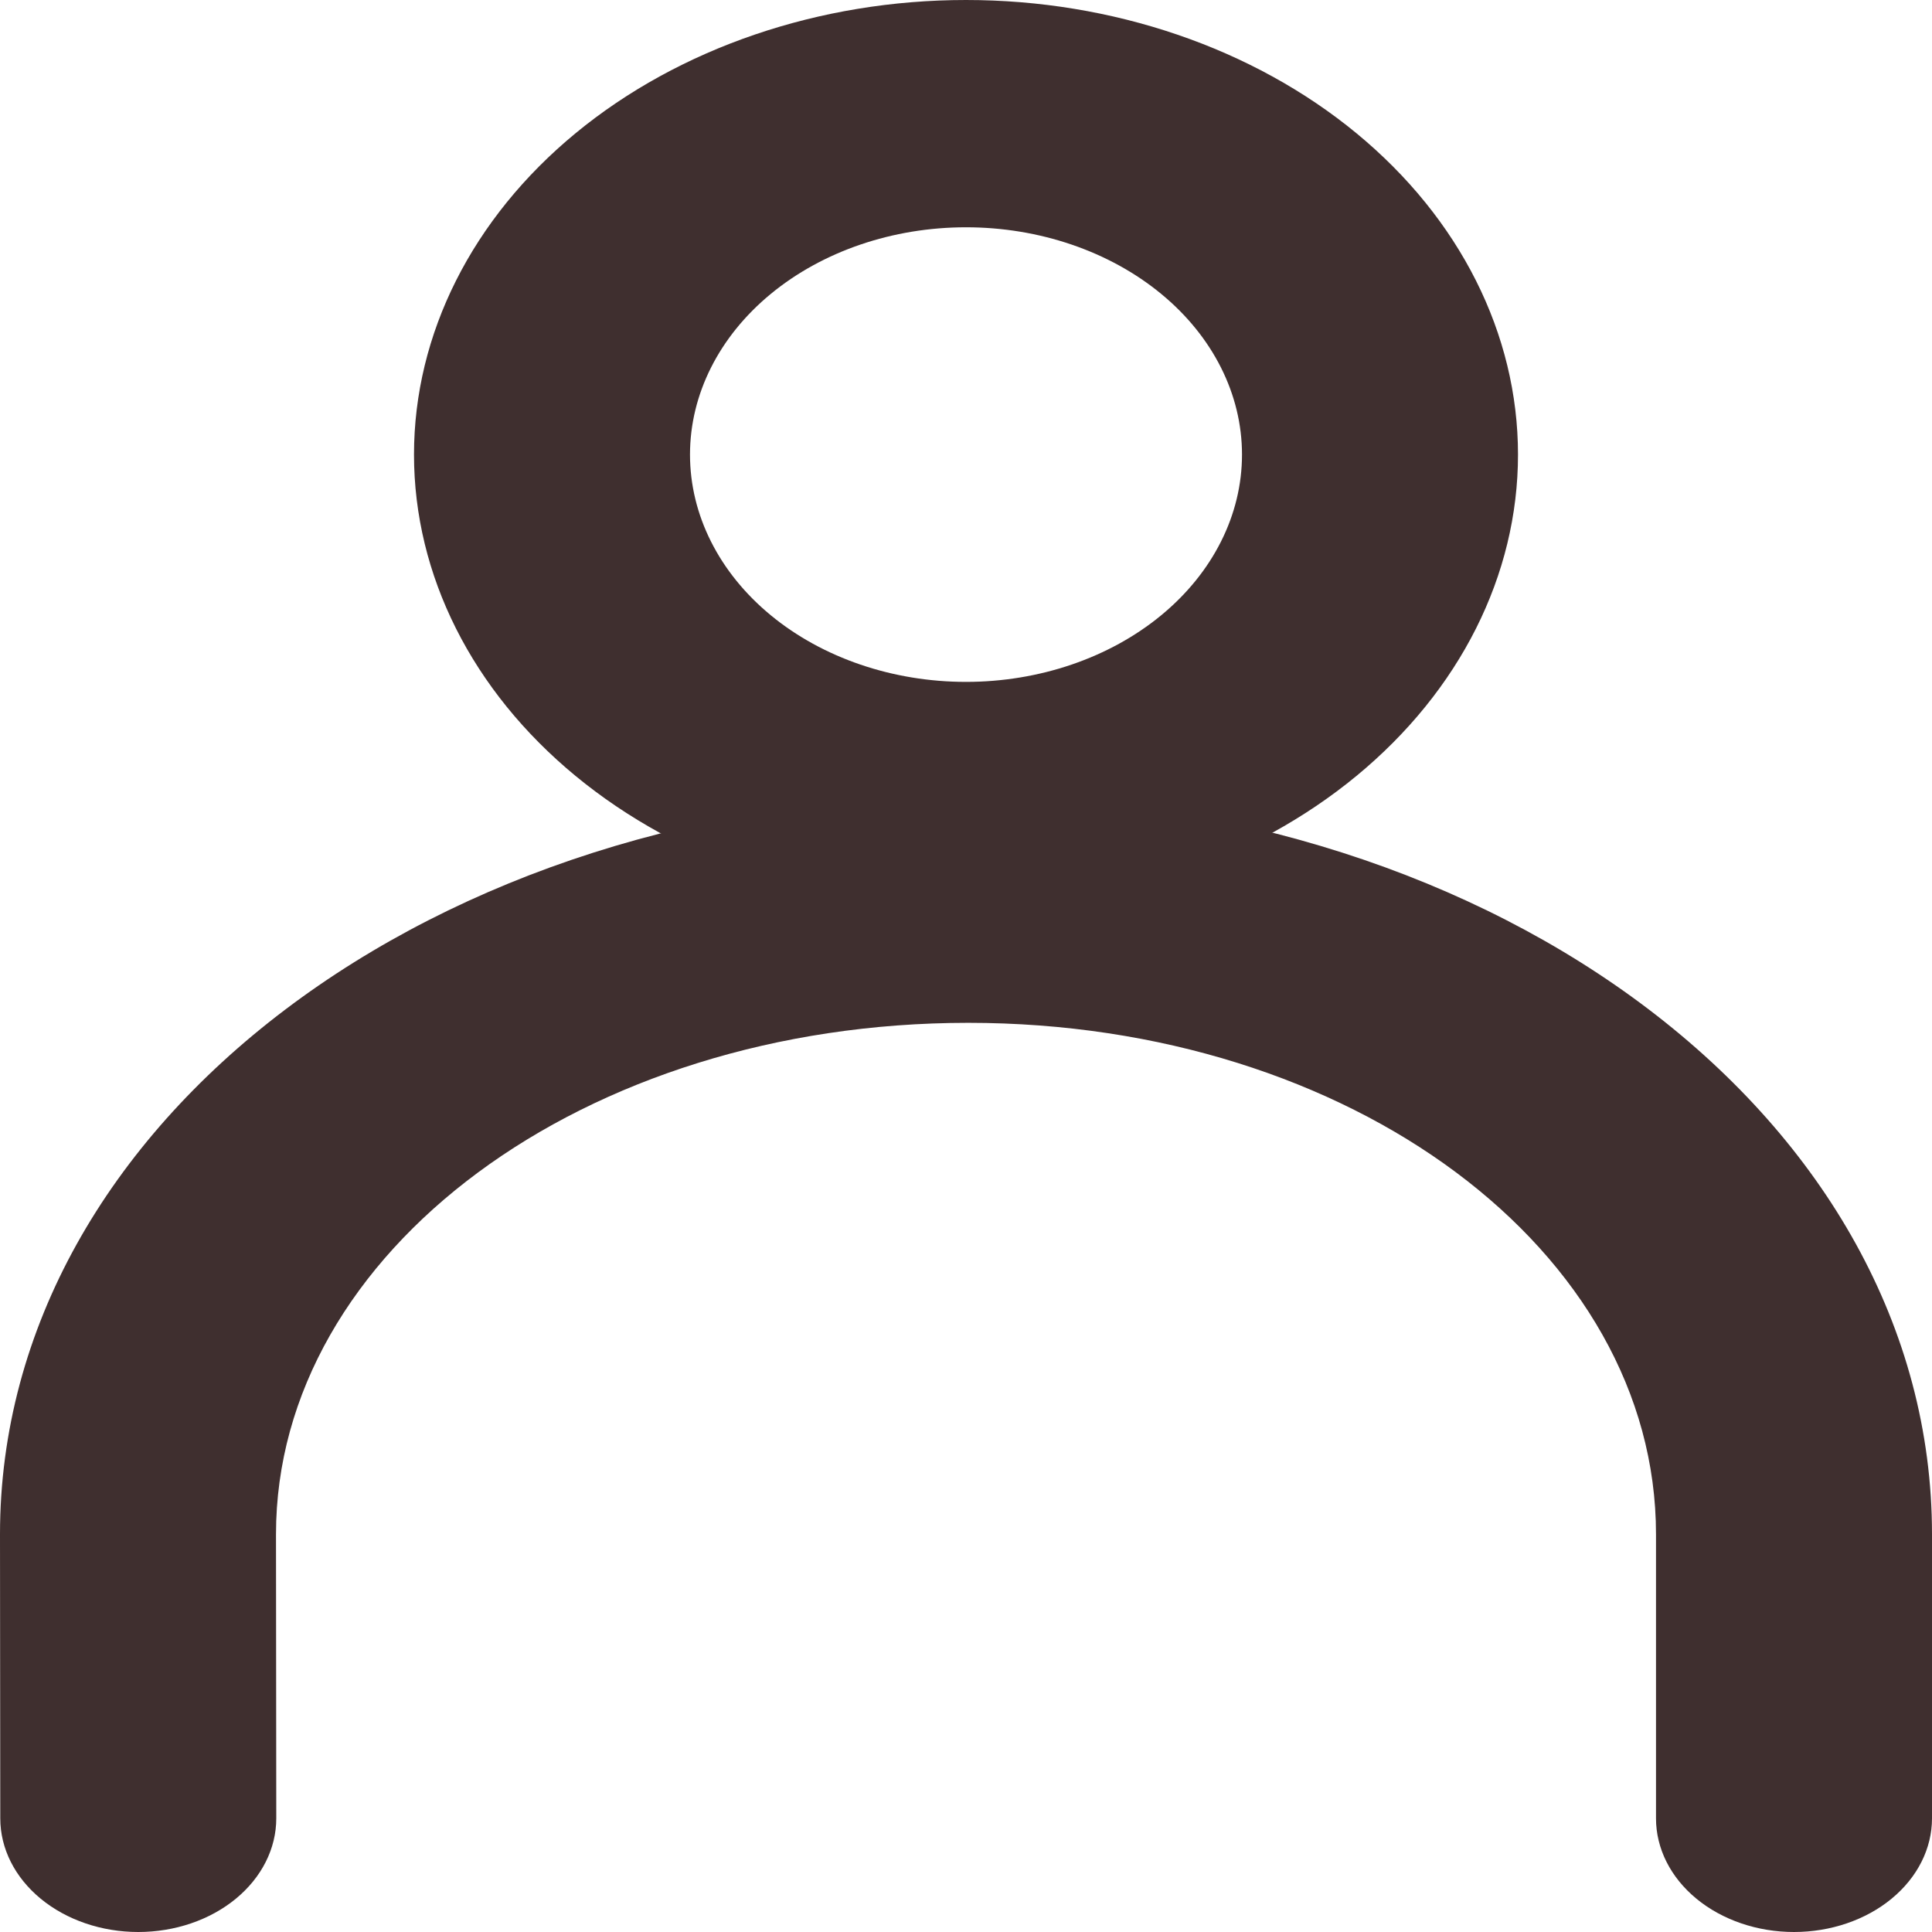
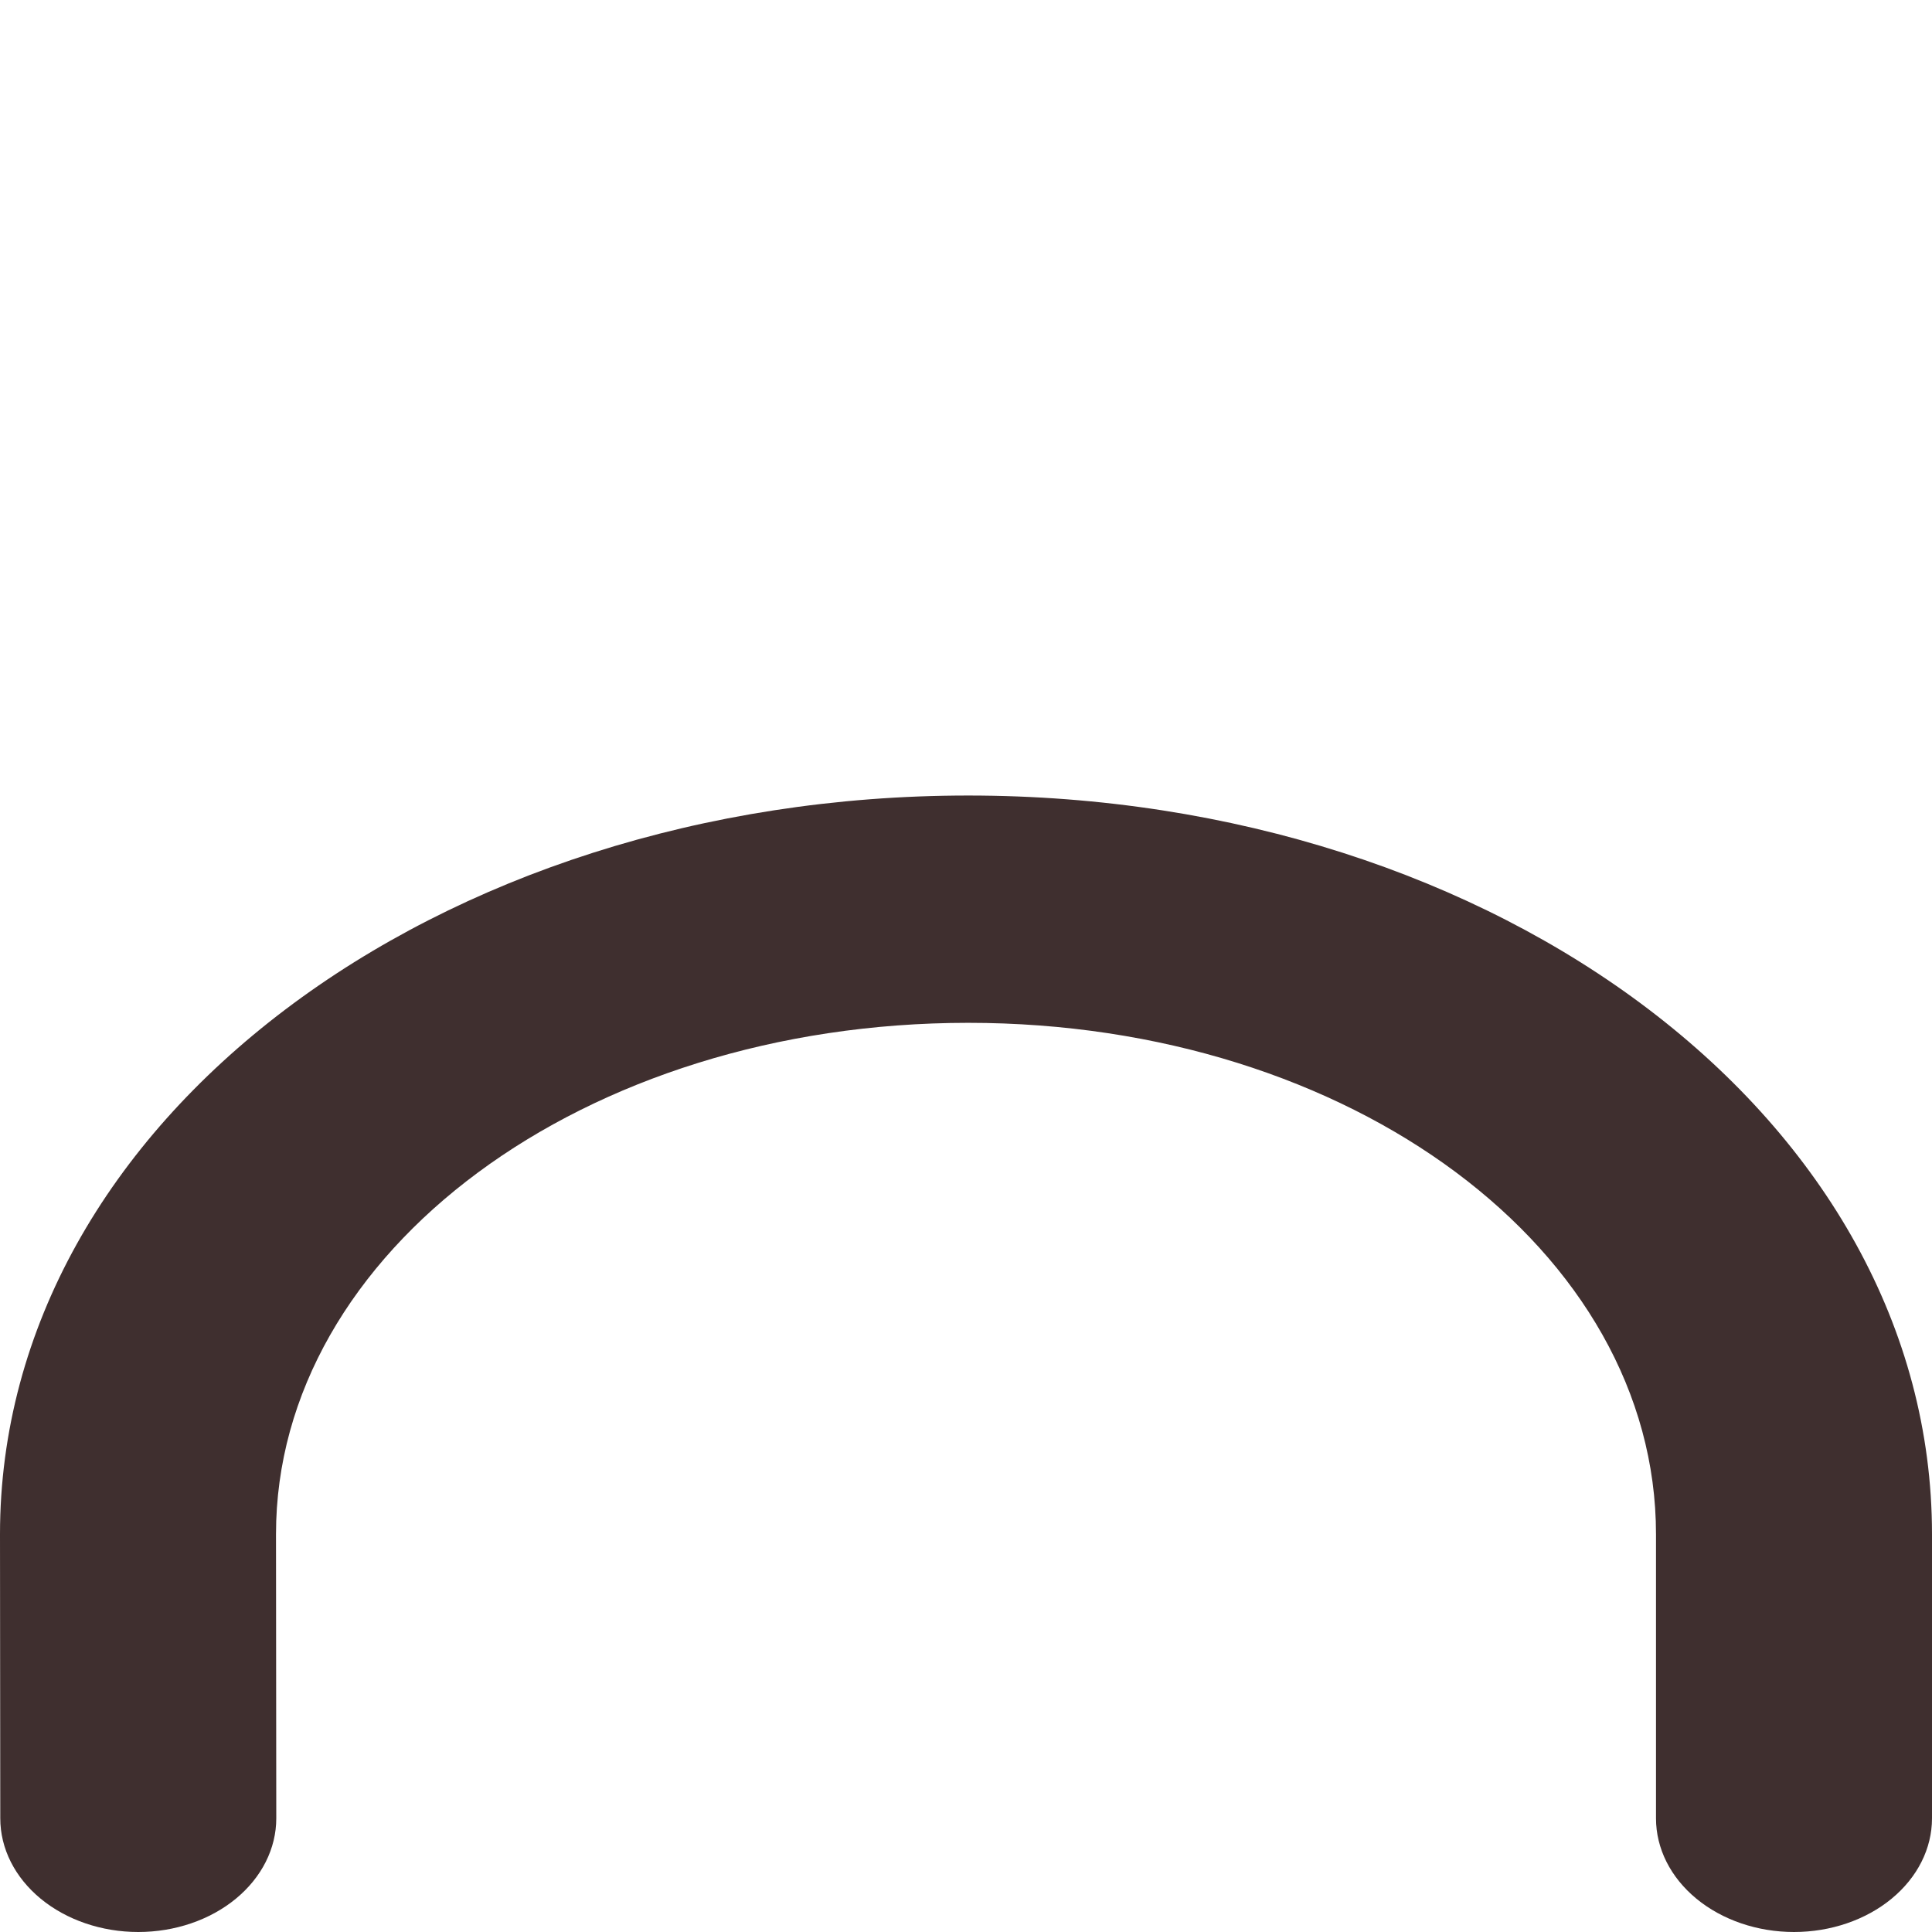
<svg xmlns="http://www.w3.org/2000/svg" width="126" height="126" viewBox="0 0 126 126" fill="none">
-   <path fill-rule="evenodd" clip-rule="evenodd" d="M27 29.647C27 37.51 30.793 45.051 37.544 50.611C44.295 56.171 53.452 59.294 63 59.294C72.548 59.294 81.704 56.171 88.456 50.611C95.207 45.051 99 37.51 99 29.647C99 21.784 95.207 14.243 88.456 8.683C81.704 3.124 72.548 0 63 0C53.452 0 44.295 3.124 37.544 8.683C30.793 14.243 27 21.784 27 29.647ZM81 29.647C81 33.578 79.104 37.349 75.728 40.129C72.352 42.909 67.774 44.471 63 44.471C58.226 44.471 53.648 42.909 50.272 40.129C46.896 37.349 45 33.578 45 29.647C45 25.716 46.896 21.945 50.272 19.165C53.648 16.385 58.226 14.823 63 14.823C67.774 14.823 72.352 16.385 75.728 19.165C79.104 21.945 81 25.716 81 29.647Z" fill="#3F2F2F" />
  <path d="M126 118.588C126 120.554 125.052 122.439 123.364 123.829C121.676 125.219 119.387 126 117 126C114.613 126 112.324 125.219 110.636 123.829C108.948 122.439 108 120.554 108 118.588V100.059C108 81.574 88.146 66.706 63.144 66.706C38.07 66.706 18 81.626 18 100.059L18.018 118.588C18.018 120.554 17.07 122.439 15.382 123.829C13.694 125.219 11.405 126 9.018 126C6.631 126 4.342 125.219 2.654 123.829C0.966 122.439 0.018 120.554 0.018 118.588L0 100.059C0 73.08 28.521 51.882 63.144 51.882C97.74 51.882 126 73.058 126 100.059V118.588Z" fill="#3F2F2F" />
</svg>